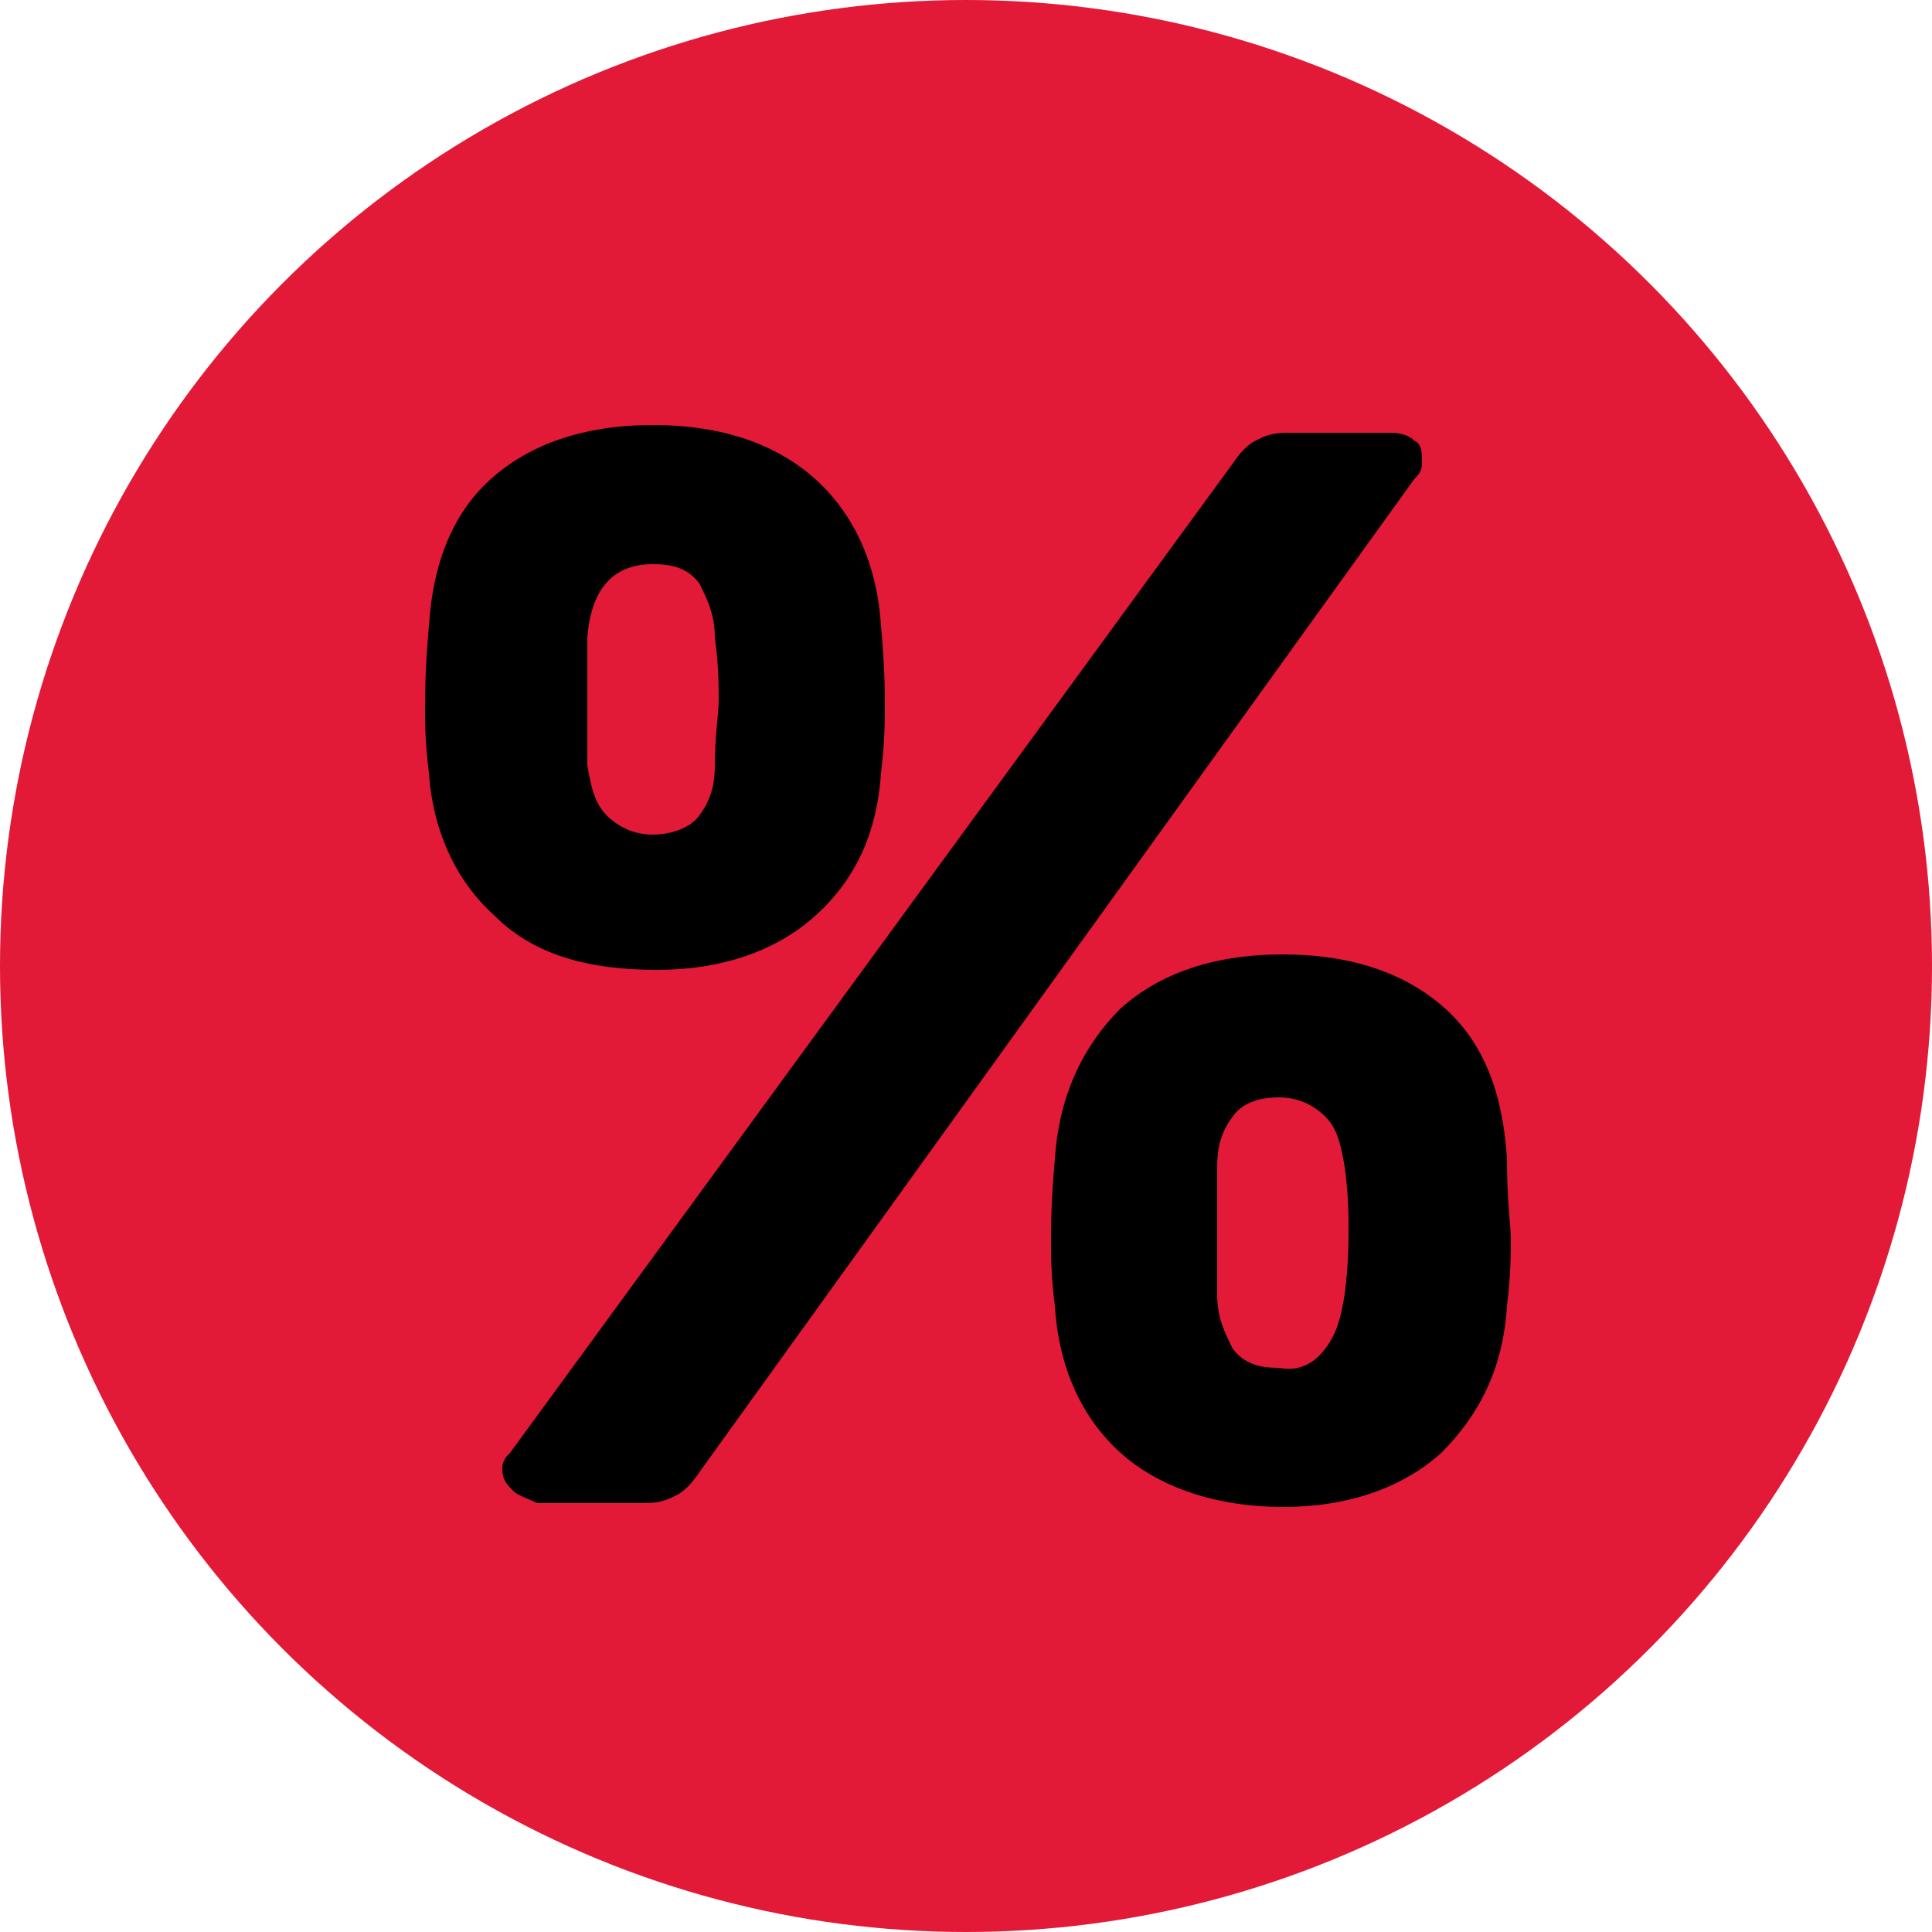
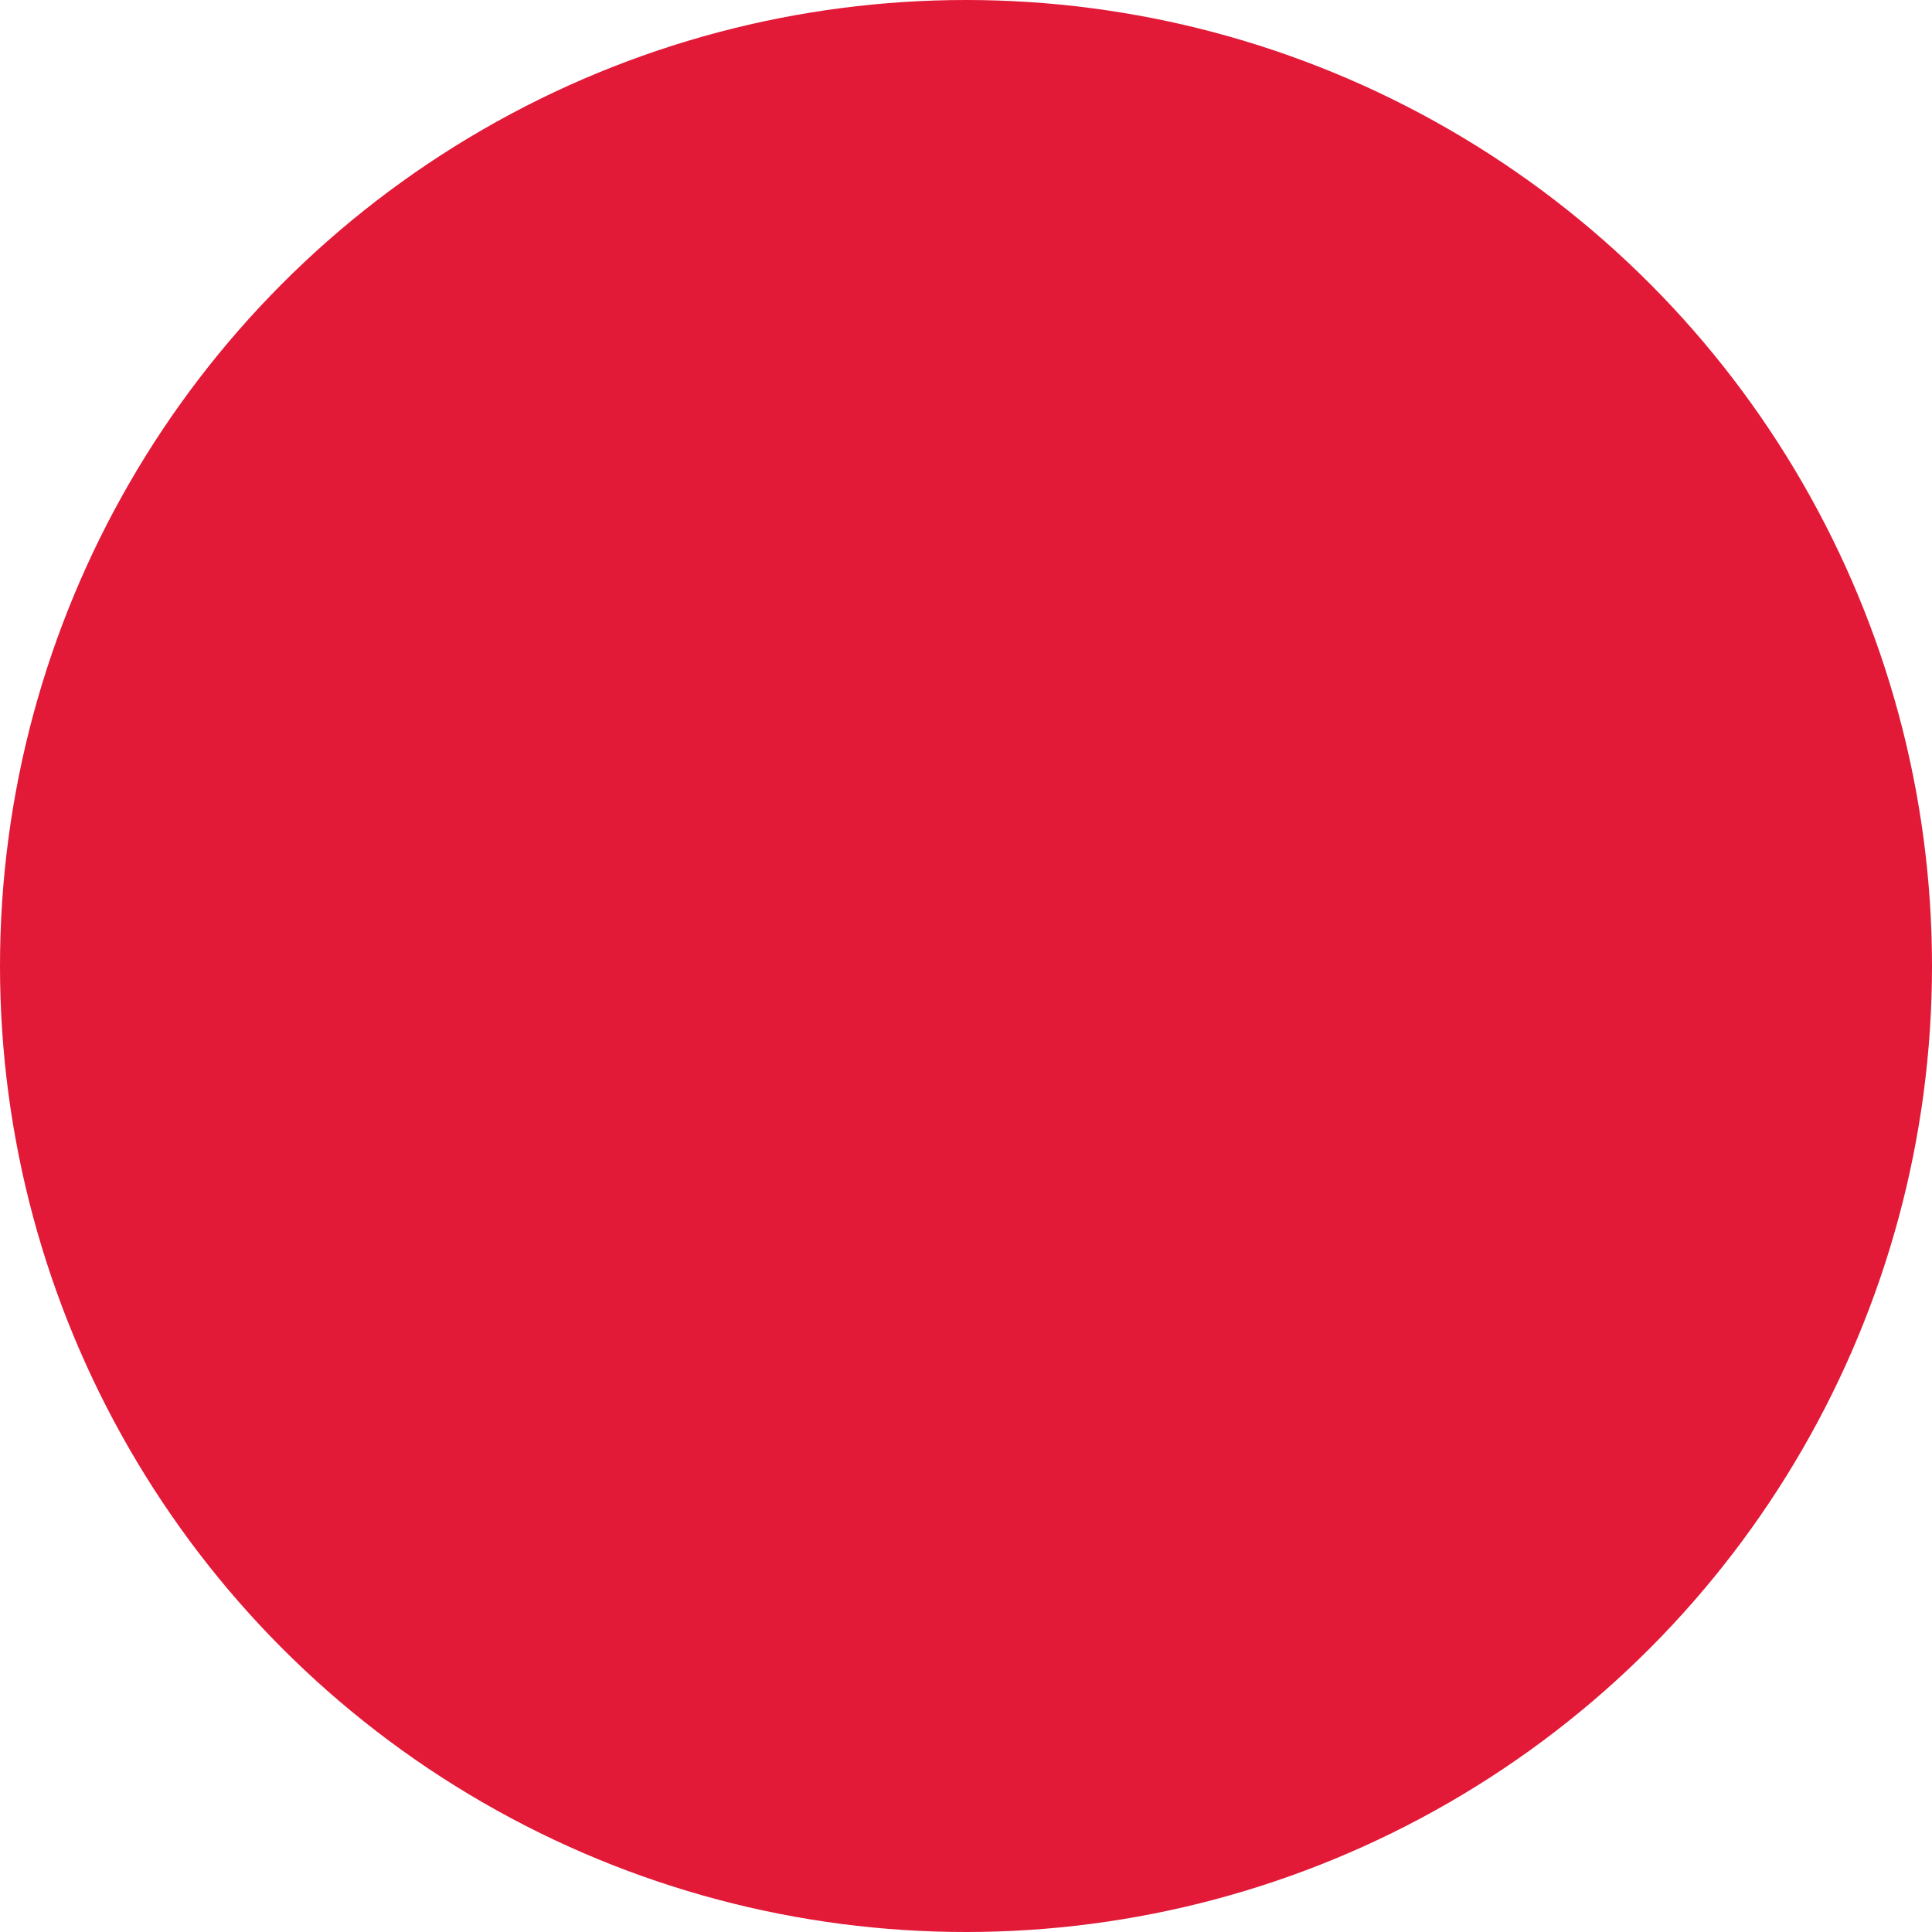
<svg xmlns="http://www.w3.org/2000/svg" id="sale_1" viewBox="0 0 50 50">
  <circle class="st0" fill="#E21937" cx="25" cy="25" r="25" />
-   <path class="st1" d="M12.8 23.7c-1-.9-1.6-2.2-1.7-3.7-.1-.8-.1-1.3-.1-1.7 0-.3 0-1 .1-2.1.1-1.6.6-2.9 1.6-3.8 1-.9 2.4-1.4 4.2-1.4 1.8 0 3.2.5 4.2 1.4 1 .9 1.6 2.2 1.7 3.8.1 1.1.1 1.7.1 2.1 0 .3 0 .9-.1 1.7-.1 1.6-.7 2.8-1.7 3.7-1 .9-2.4 1.4-4.1 1.4-1.8 0-3.2-.4-4.2-1.4zm.5 14.9c-.2-.2-.3-.3-.3-.6 0-.2.1-.3.2-.4L31.9 12c.2-.3.4-.5.6-.6.2-.1.4-.2.8-.2H36c.3 0 .5.1.6.2.2.1.2.3.2.6 0 .2-.1.3-.2.4L18.1 38.1c-.2.3-.4.5-.6.6-.2.1-.4.2-.8.2h-2.8c-.2-.1-.5-.2-.6-.3zm4.8-17.5c.3-.4.4-.8.4-1.3 0-.8.1-1.3.1-1.7 0-.3 0-.9-.1-1.6 0-.6-.2-1-.4-1.4-.3-.4-.7-.5-1.2-.5-1 0-1.6.6-1.7 1.9v3.3c.1.6.2 1 .5 1.3.3.3.7.5 1.2.5s1-.2 1.2-.5zM29 37.6c-1-.9-1.6-2.2-1.7-3.8-.1-.8-.1-1.3-.1-1.7 0-.3 0-1 .1-2.1.1-1.6.7-2.9 1.7-3.9 1-.9 2.4-1.4 4.2-1.4 1.8 0 3.2.5 4.2 1.4 1 .9 1.5 2.2 1.6 3.9 0 1.1.1 1.7.1 2.1 0 .3 0 .9-.1 1.7-.1 1.6-.7 2.8-1.7 3.8-1 .9-2.4 1.4-4.1 1.4s-3.2-.5-4.2-1.4zm5.3-2.7c.3-.4.4-.8.5-1.4.1-.8.1-1.3.1-1.7 0-.3 0-.9-.1-1.6-.1-.6-.2-1-.5-1.3-.3-.3-.7-.5-1.2-.5-.6 0-1 .2-1.2.5-.3.4-.4.8-.4 1.3v3.3c0 .6.2 1 .4 1.4.3.4.7.5 1.2.5.5.1.9-.1 1.2-.5z" />
</svg>